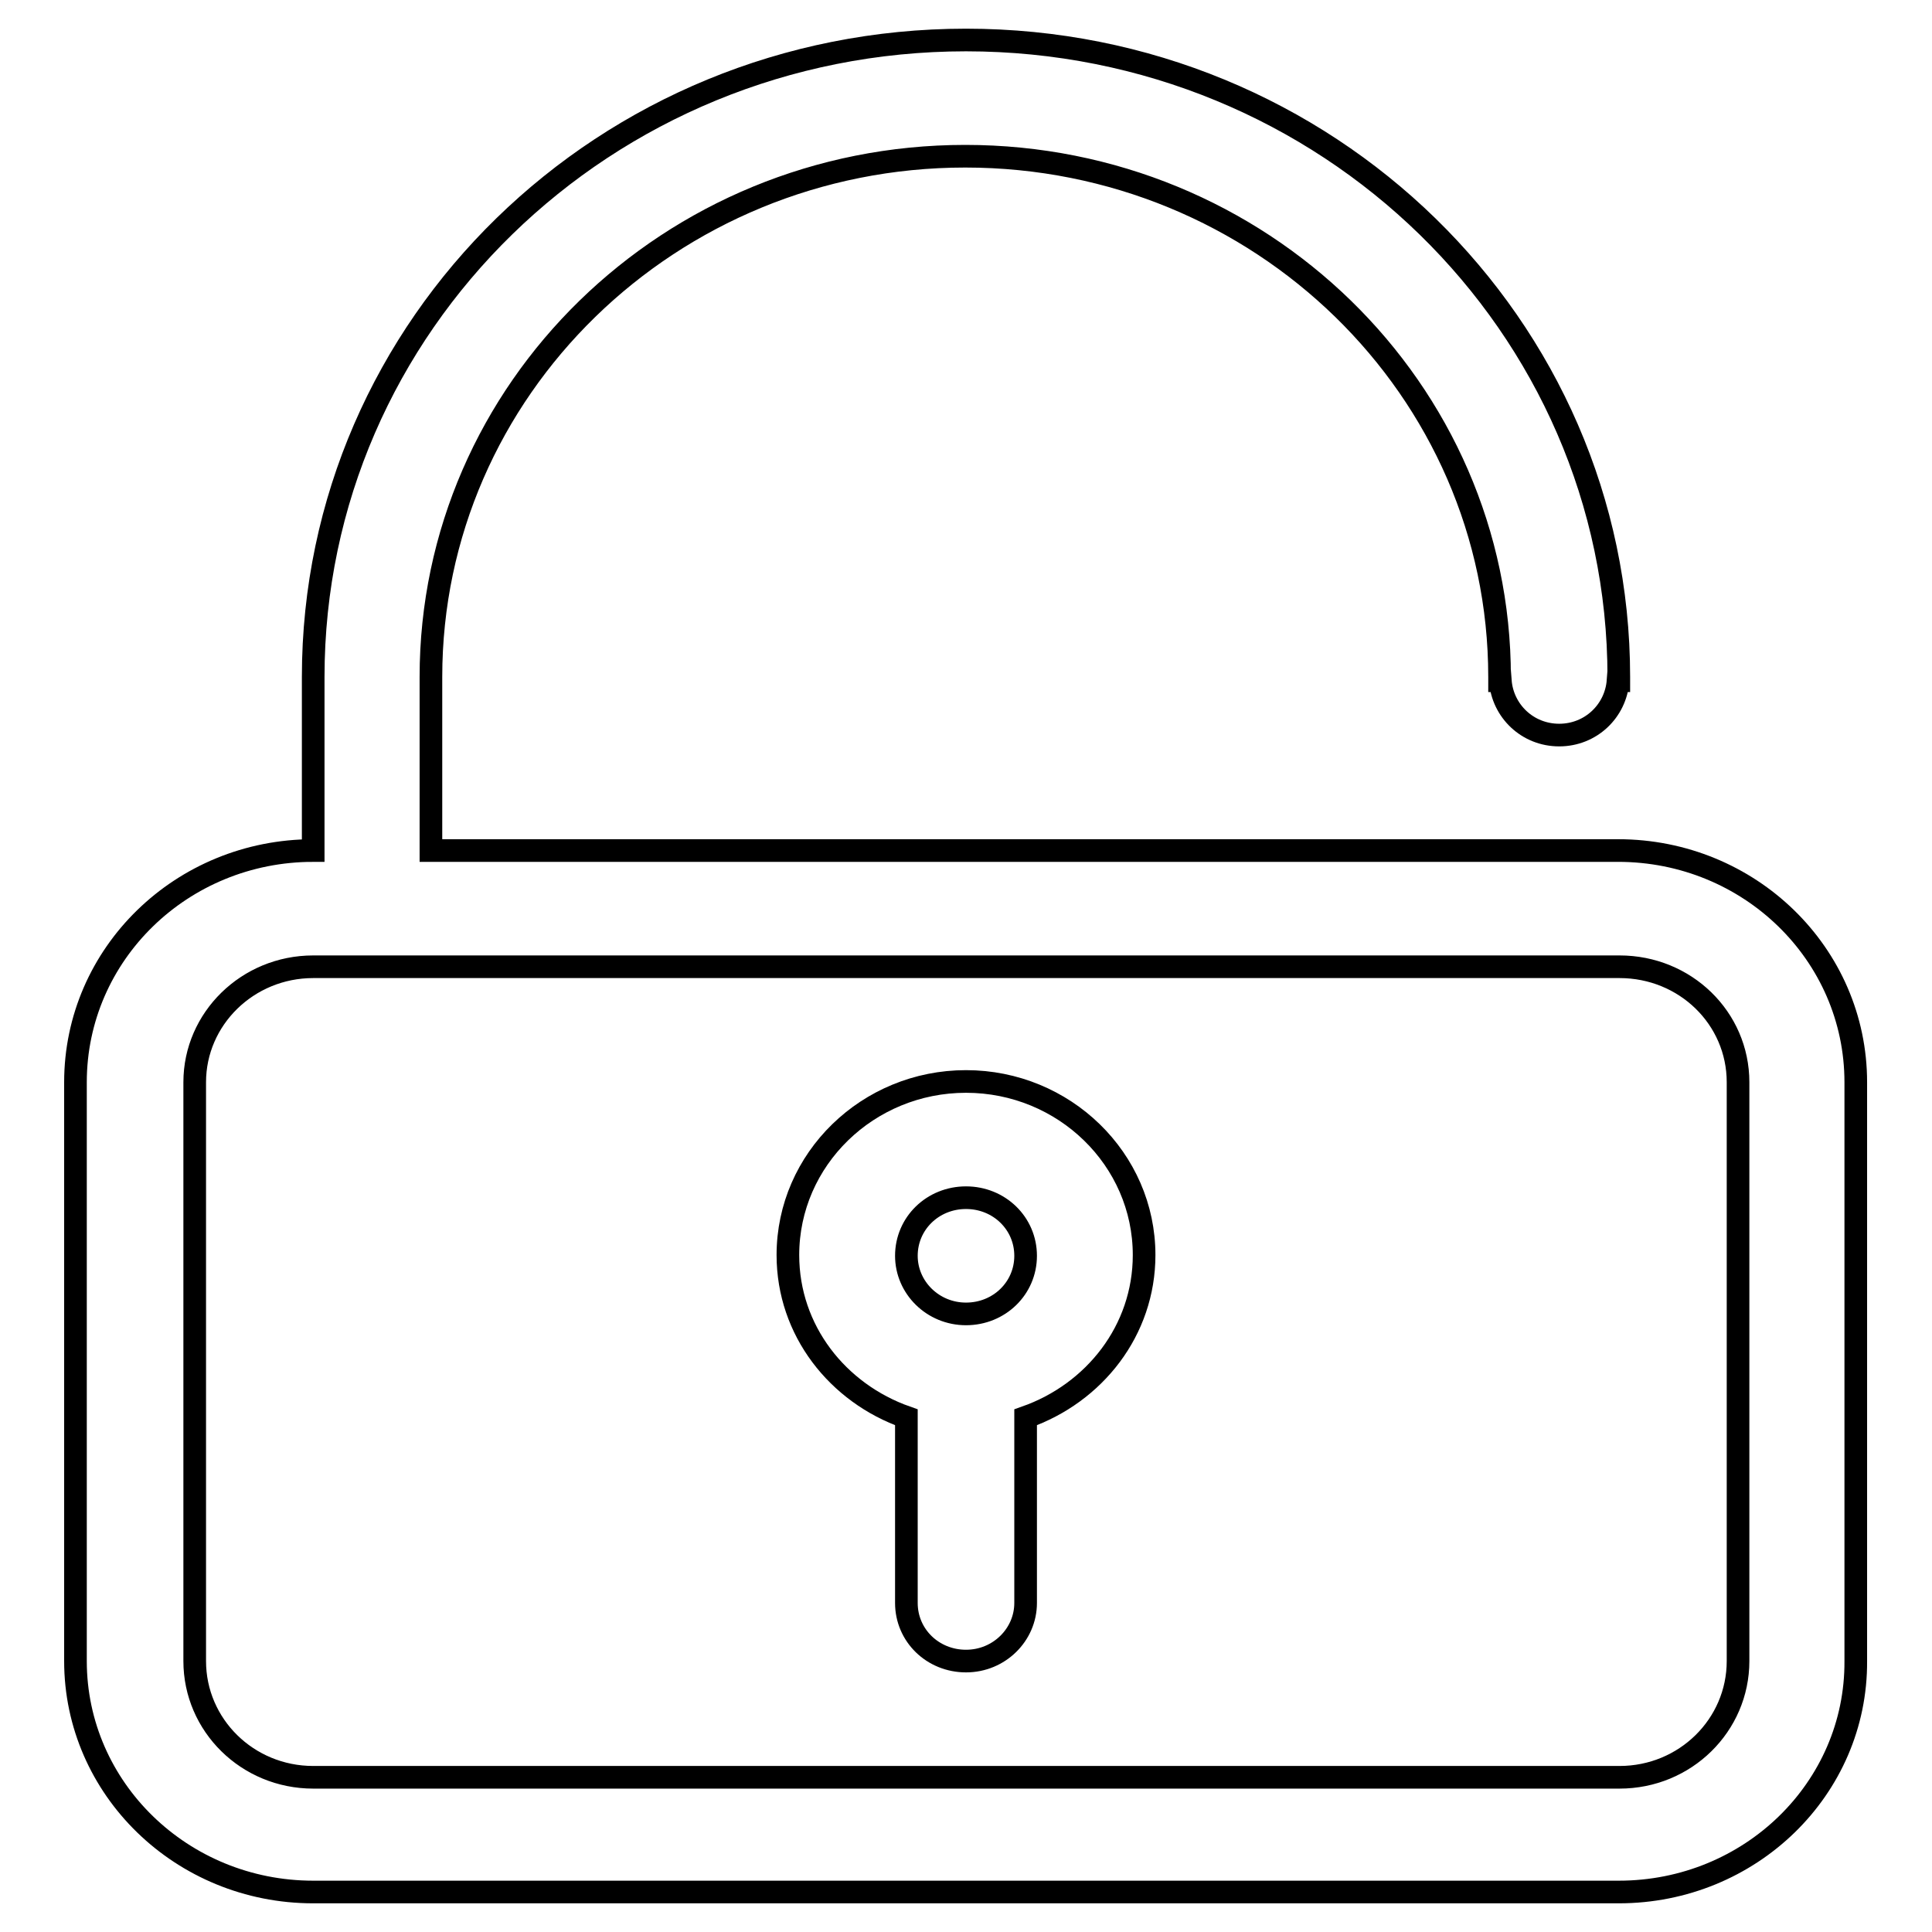
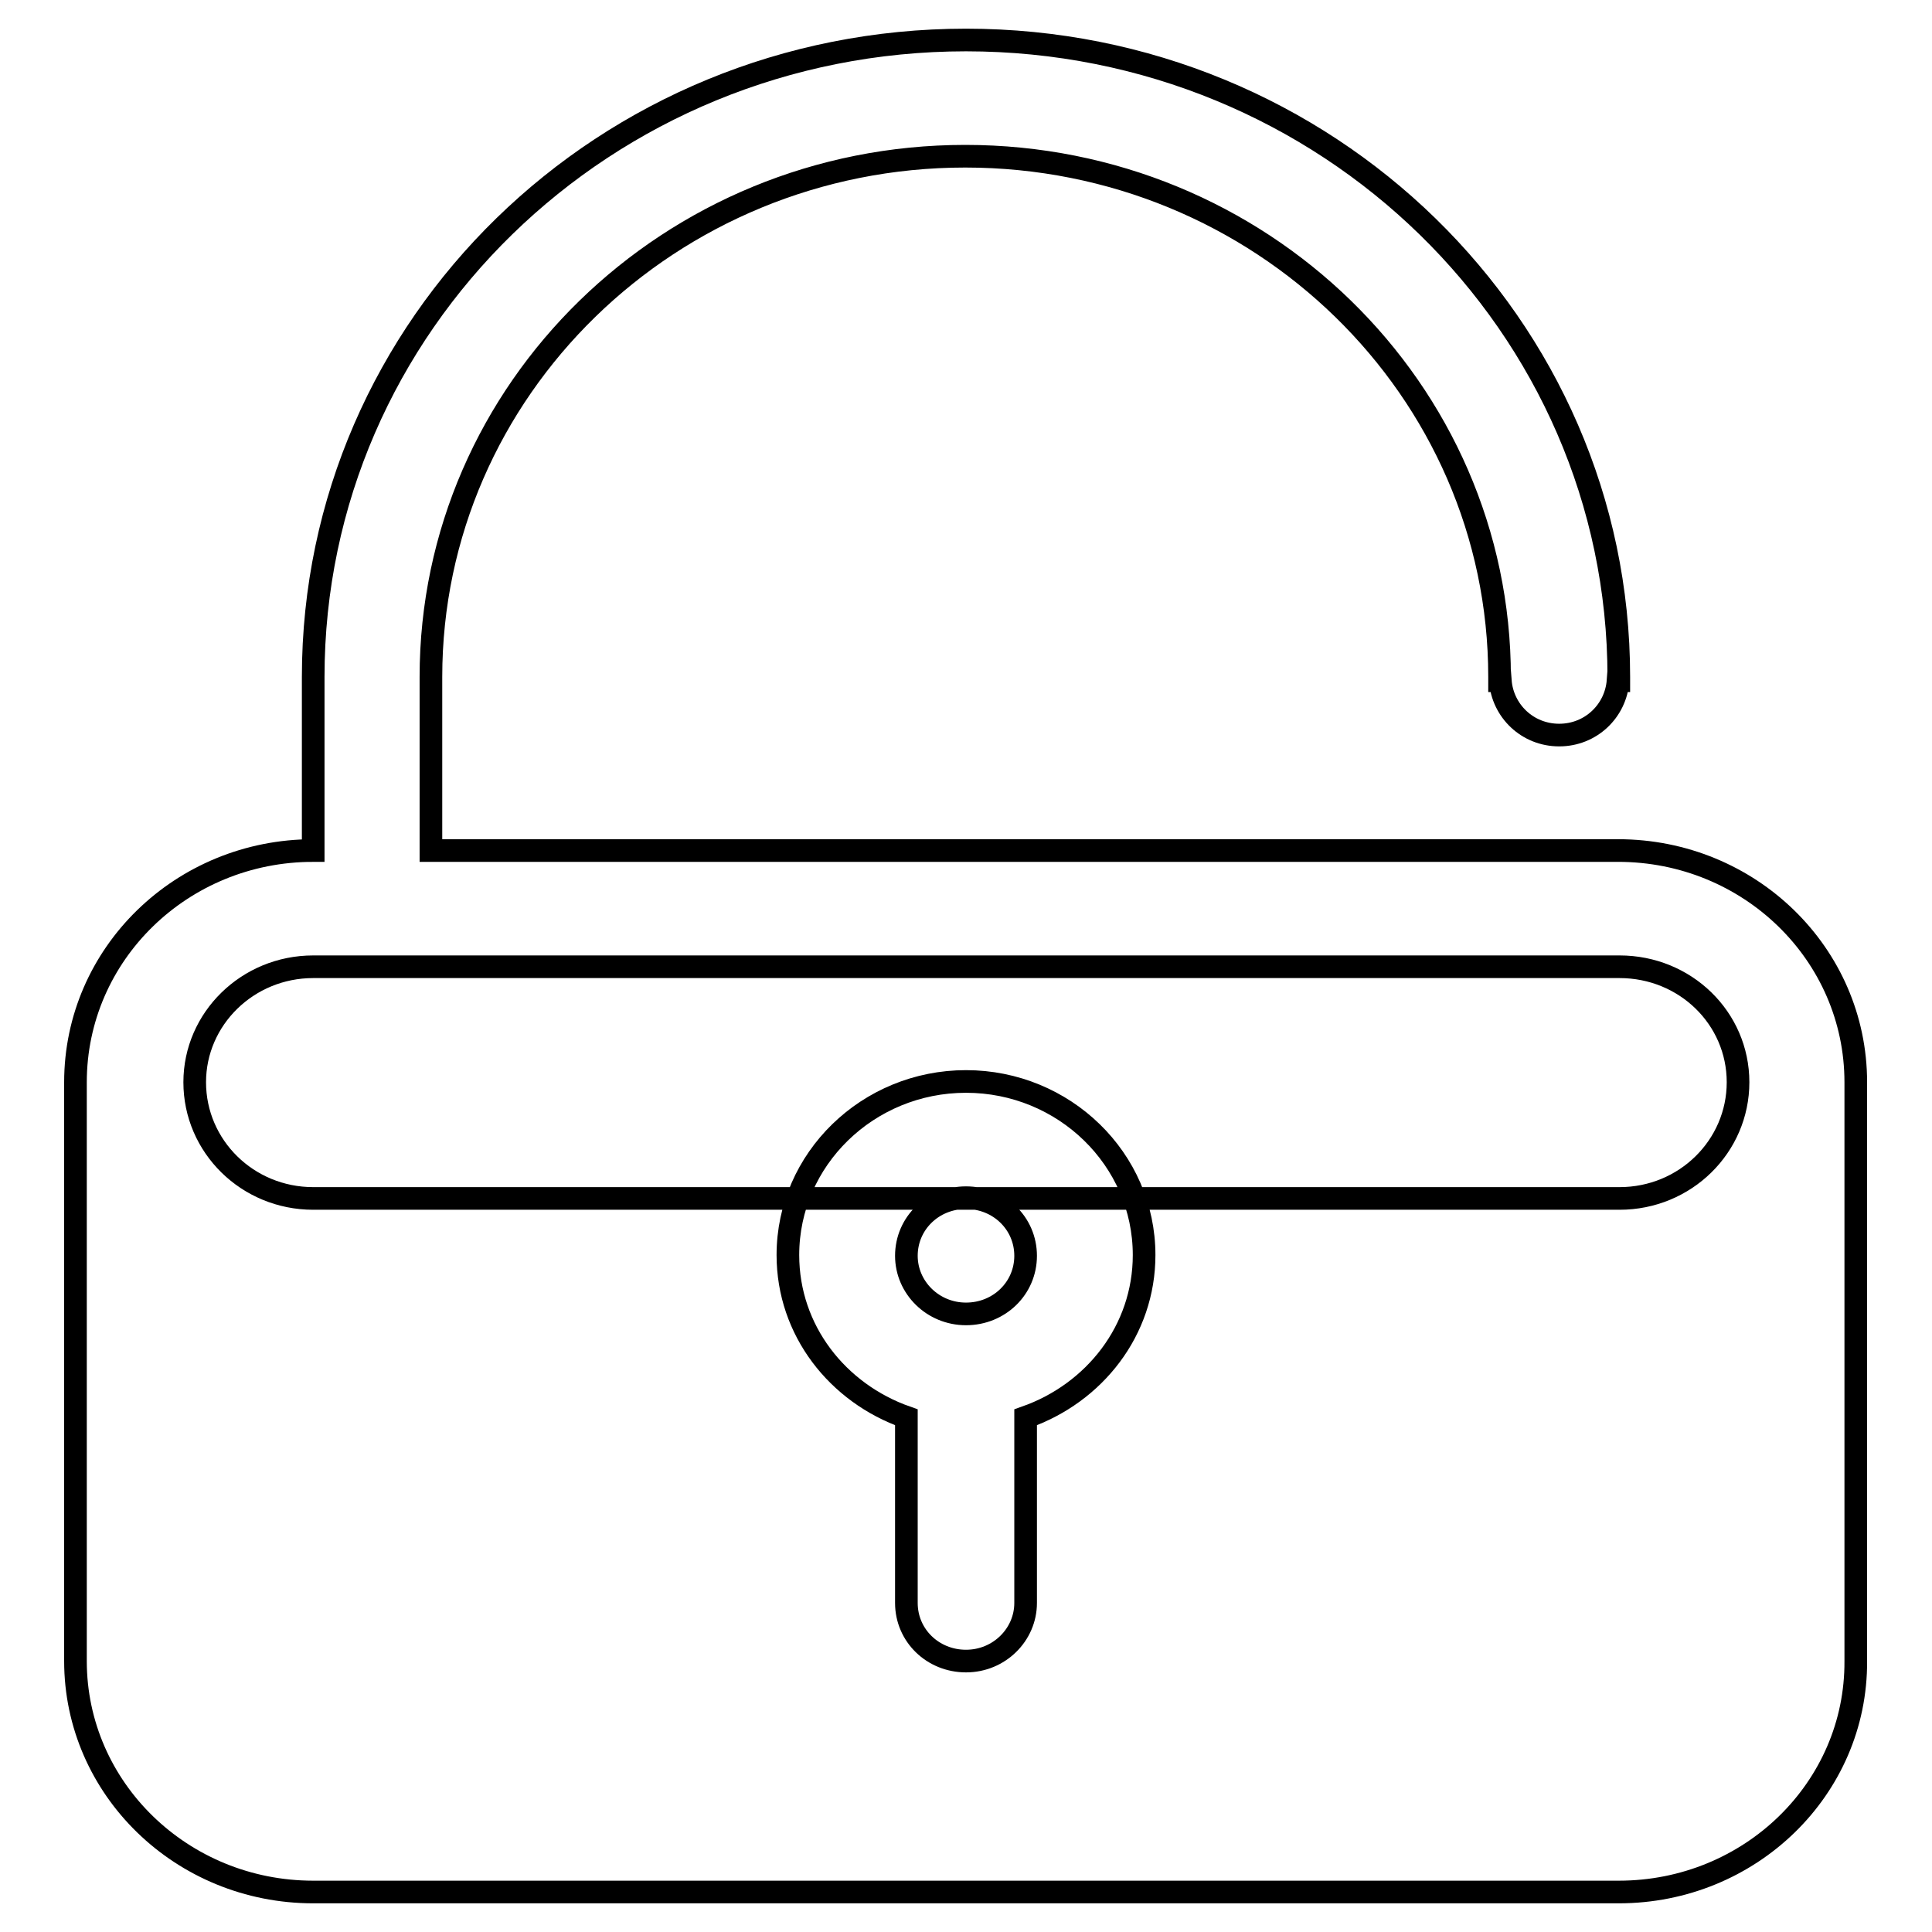
<svg xmlns="http://www.w3.org/2000/svg" version="1.1" x="0px" y="0px" viewBox="0 0 256 256" enable-background="new 0 0 256 256" xml:space="preserve">
  <g>
    <g>
-       <path stroke-width="3" fill-opacity="0" stroke="#000000" d="M214.5,250.7H41.5C24.1,250.7,10,237,10,220.1v-76.7c0-17,14.1-30.7,31.5-30.7v-23C41.5,43,80.2,5.3,128,5.3c47.8,0,86.5,37.8,86.5,84.4v0.5h-0.1c-0.3,4-3.6,7.2-7.8,7.2c-4.2,0-7.5-3.2-7.8-7.2h-0.1v-0.5c0-38.1-31.7-69-70.8-69c-39.1,0-70.8,30.9-70.8,69v23h157.3c17.4,0,31.5,13.7,31.5,30.7v76.7C246,237,231.9,250.7,214.5,250.7L214.5,250.7L214.5,250.7z M230.3,143.4c0-8.5-7-15.3-15.7-15.3H41.5c-8.7,0-15.7,6.9-15.7,15.3v76.7c0,8.5,7,15.4,15.7,15.4h173.1c8.7,0,15.7-6.9,15.7-15.4V143.4L230.3,143.4L230.3,143.4z M135.9,187.8v24.6c0,4.2-3.5,7.7-7.9,7.7s-7.9-3.4-7.9-7.7v-24.6c-9.1-3.2-15.7-11.5-15.7-21.5c0-12.7,10.6-23,23.6-23c13,0,23.6,10.3,23.6,23C151.6,176.3,145,184.6,135.9,187.8L135.9,187.8L135.9,187.8z M128,158.7c-4.4,0-7.9,3.4-7.9,7.7c0,4.2,3.5,7.7,7.9,7.7s7.9-3.4,7.9-7.7C135.9,162.1,132.4,158.7,128,158.7L128,158.7L128,158.7z" />
+       <path stroke-width="3" fill-opacity="0" stroke="#000000" d="M214.5,250.7H41.5C24.1,250.7,10,237,10,220.1v-76.7c0-17,14.1-30.7,31.5-30.7v-23C41.5,43,80.2,5.3,128,5.3c47.8,0,86.5,37.8,86.5,84.4v0.5h-0.1c-0.3,4-3.6,7.2-7.8,7.2c-4.2,0-7.5-3.2-7.8-7.2h-0.1v-0.5c0-38.1-31.7-69-70.8-69c-39.1,0-70.8,30.9-70.8,69v23h157.3c17.4,0,31.5,13.7,31.5,30.7v76.7C246,237,231.9,250.7,214.5,250.7L214.5,250.7L214.5,250.7z M230.3,143.4c0-8.5-7-15.3-15.7-15.3H41.5c-8.7,0-15.7,6.9-15.7,15.3c0,8.5,7,15.4,15.7,15.4h173.1c8.7,0,15.7-6.9,15.7-15.4V143.4L230.3,143.4L230.3,143.4z M135.9,187.8v24.6c0,4.2-3.5,7.7-7.9,7.7s-7.9-3.4-7.9-7.7v-24.6c-9.1-3.2-15.7-11.5-15.7-21.5c0-12.7,10.6-23,23.6-23c13,0,23.6,10.3,23.6,23C151.6,176.3,145,184.6,135.9,187.8L135.9,187.8L135.9,187.8z M128,158.7c-4.4,0-7.9,3.4-7.9,7.7c0,4.2,3.5,7.7,7.9,7.7s7.9-3.4,7.9-7.7C135.9,162.1,132.4,158.7,128,158.7L128,158.7L128,158.7z" />
    </g>
  </g>
</svg>